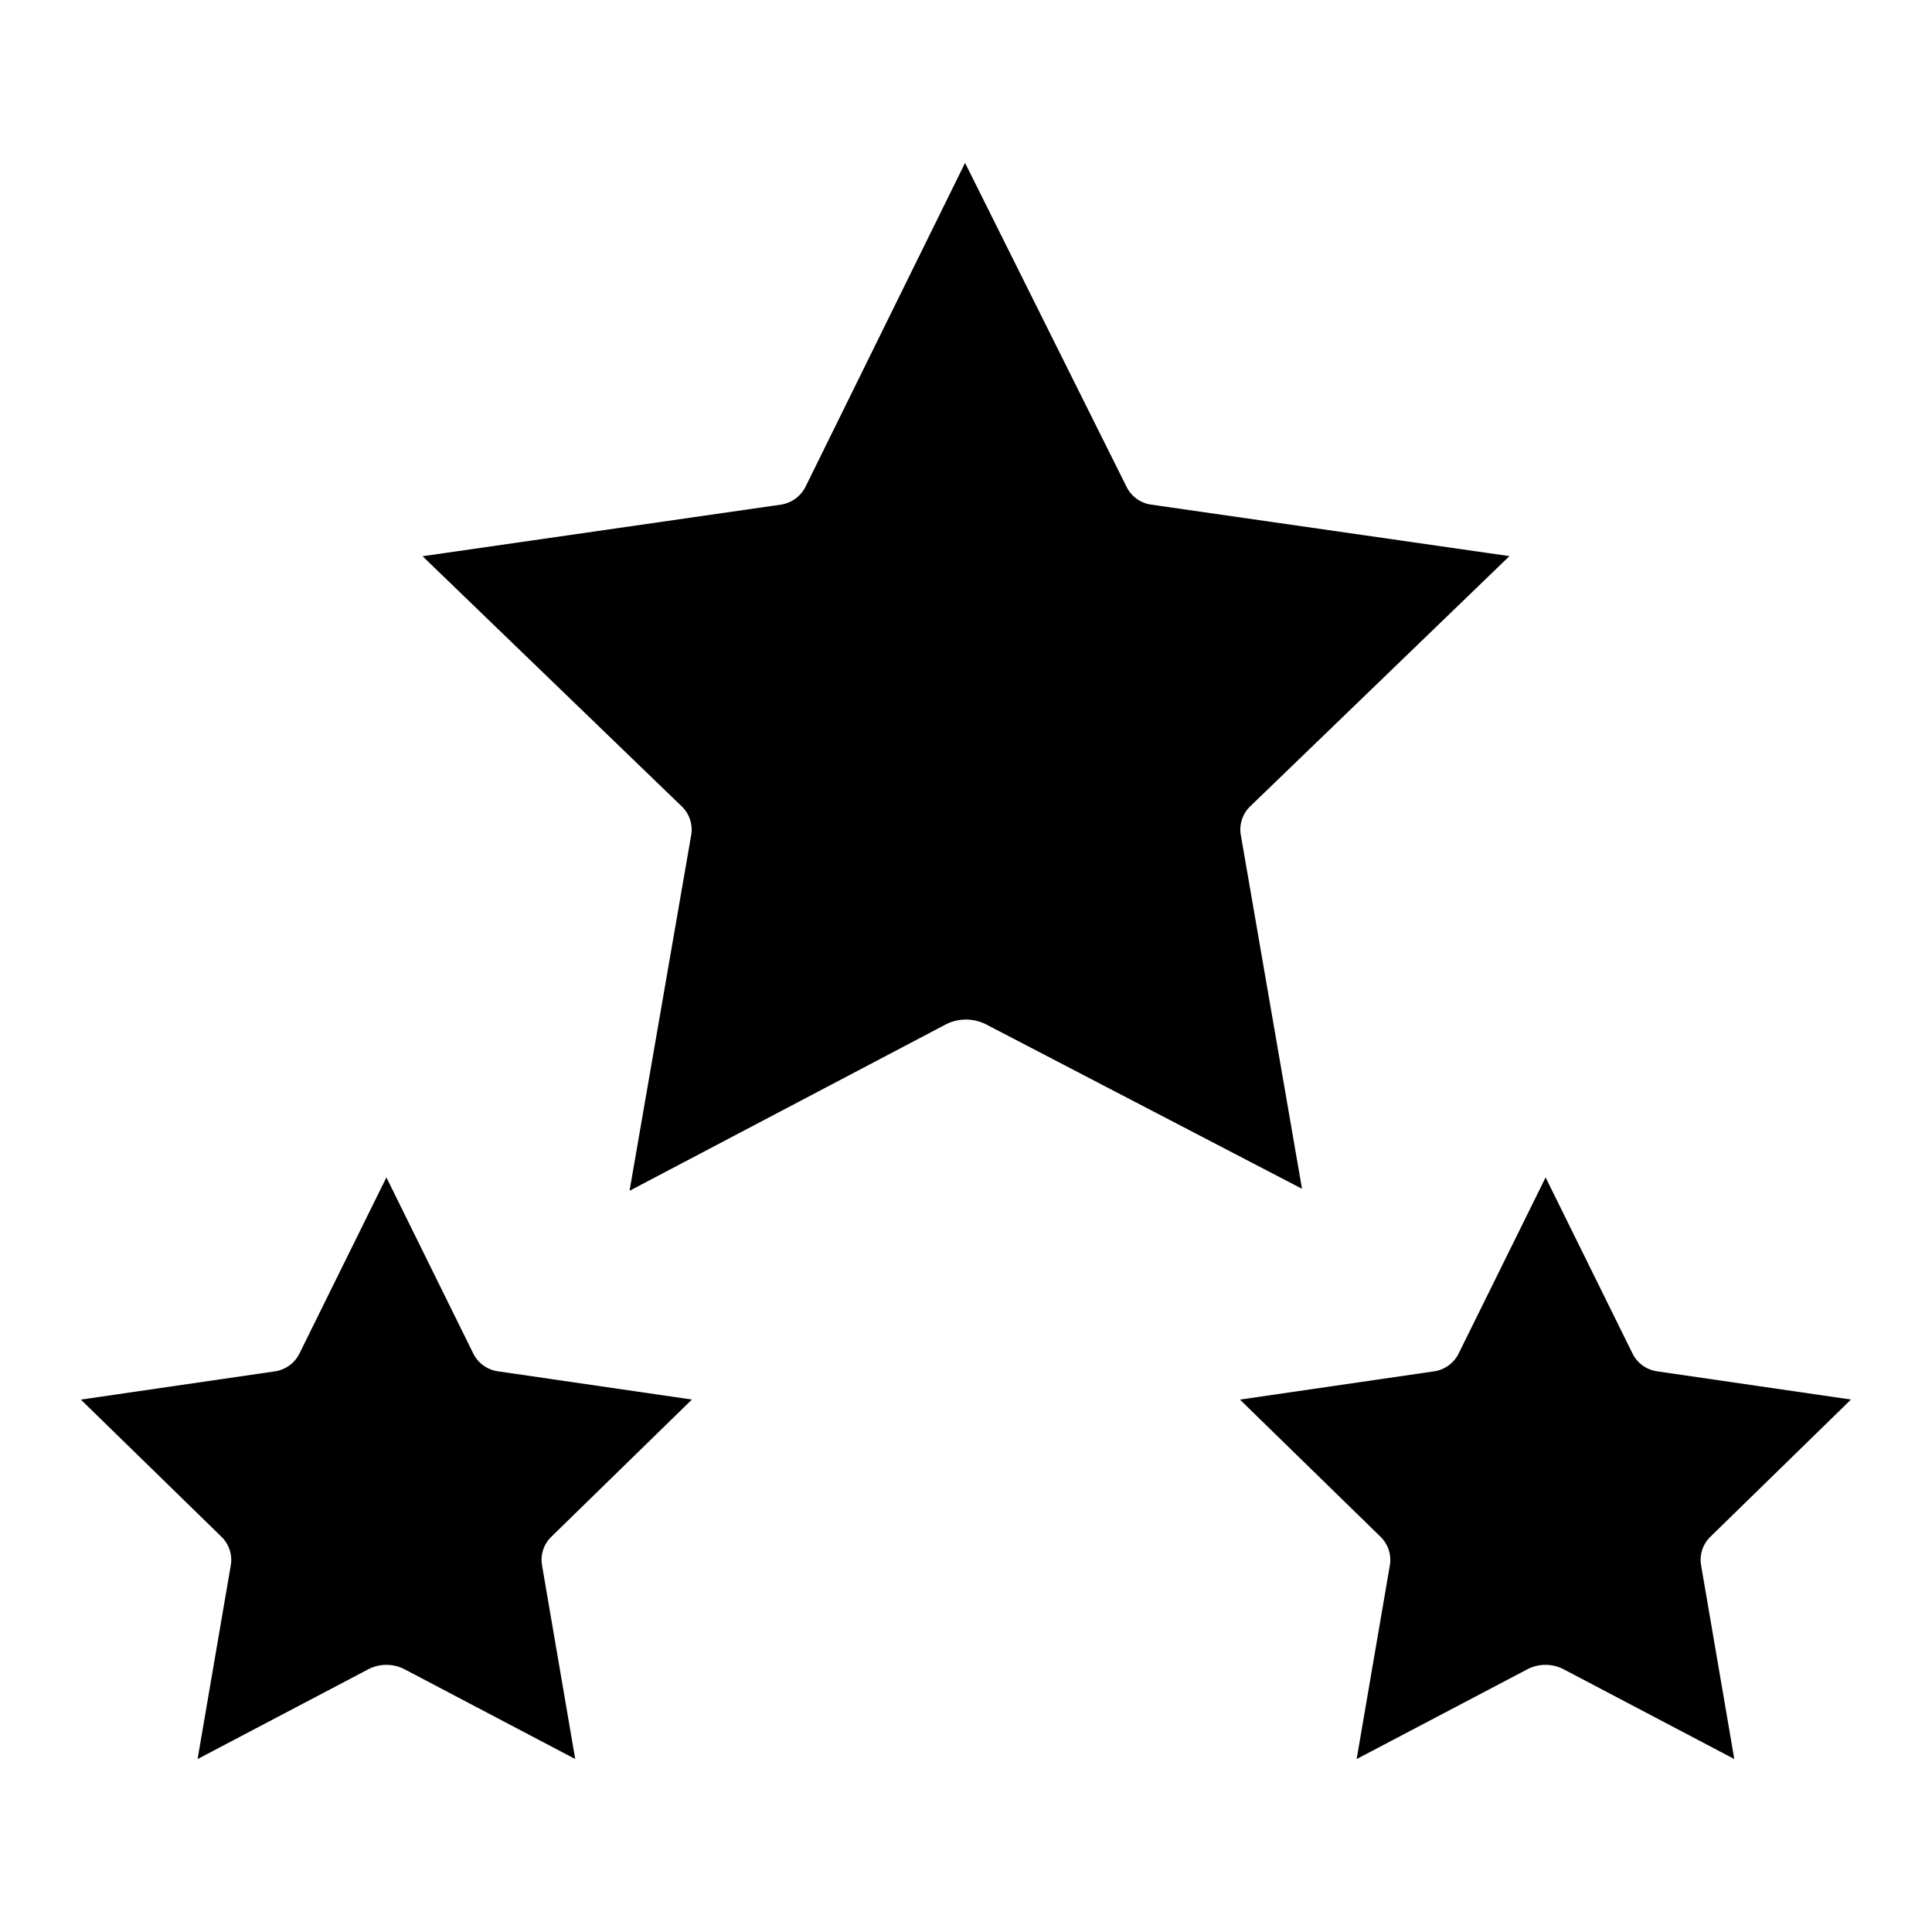
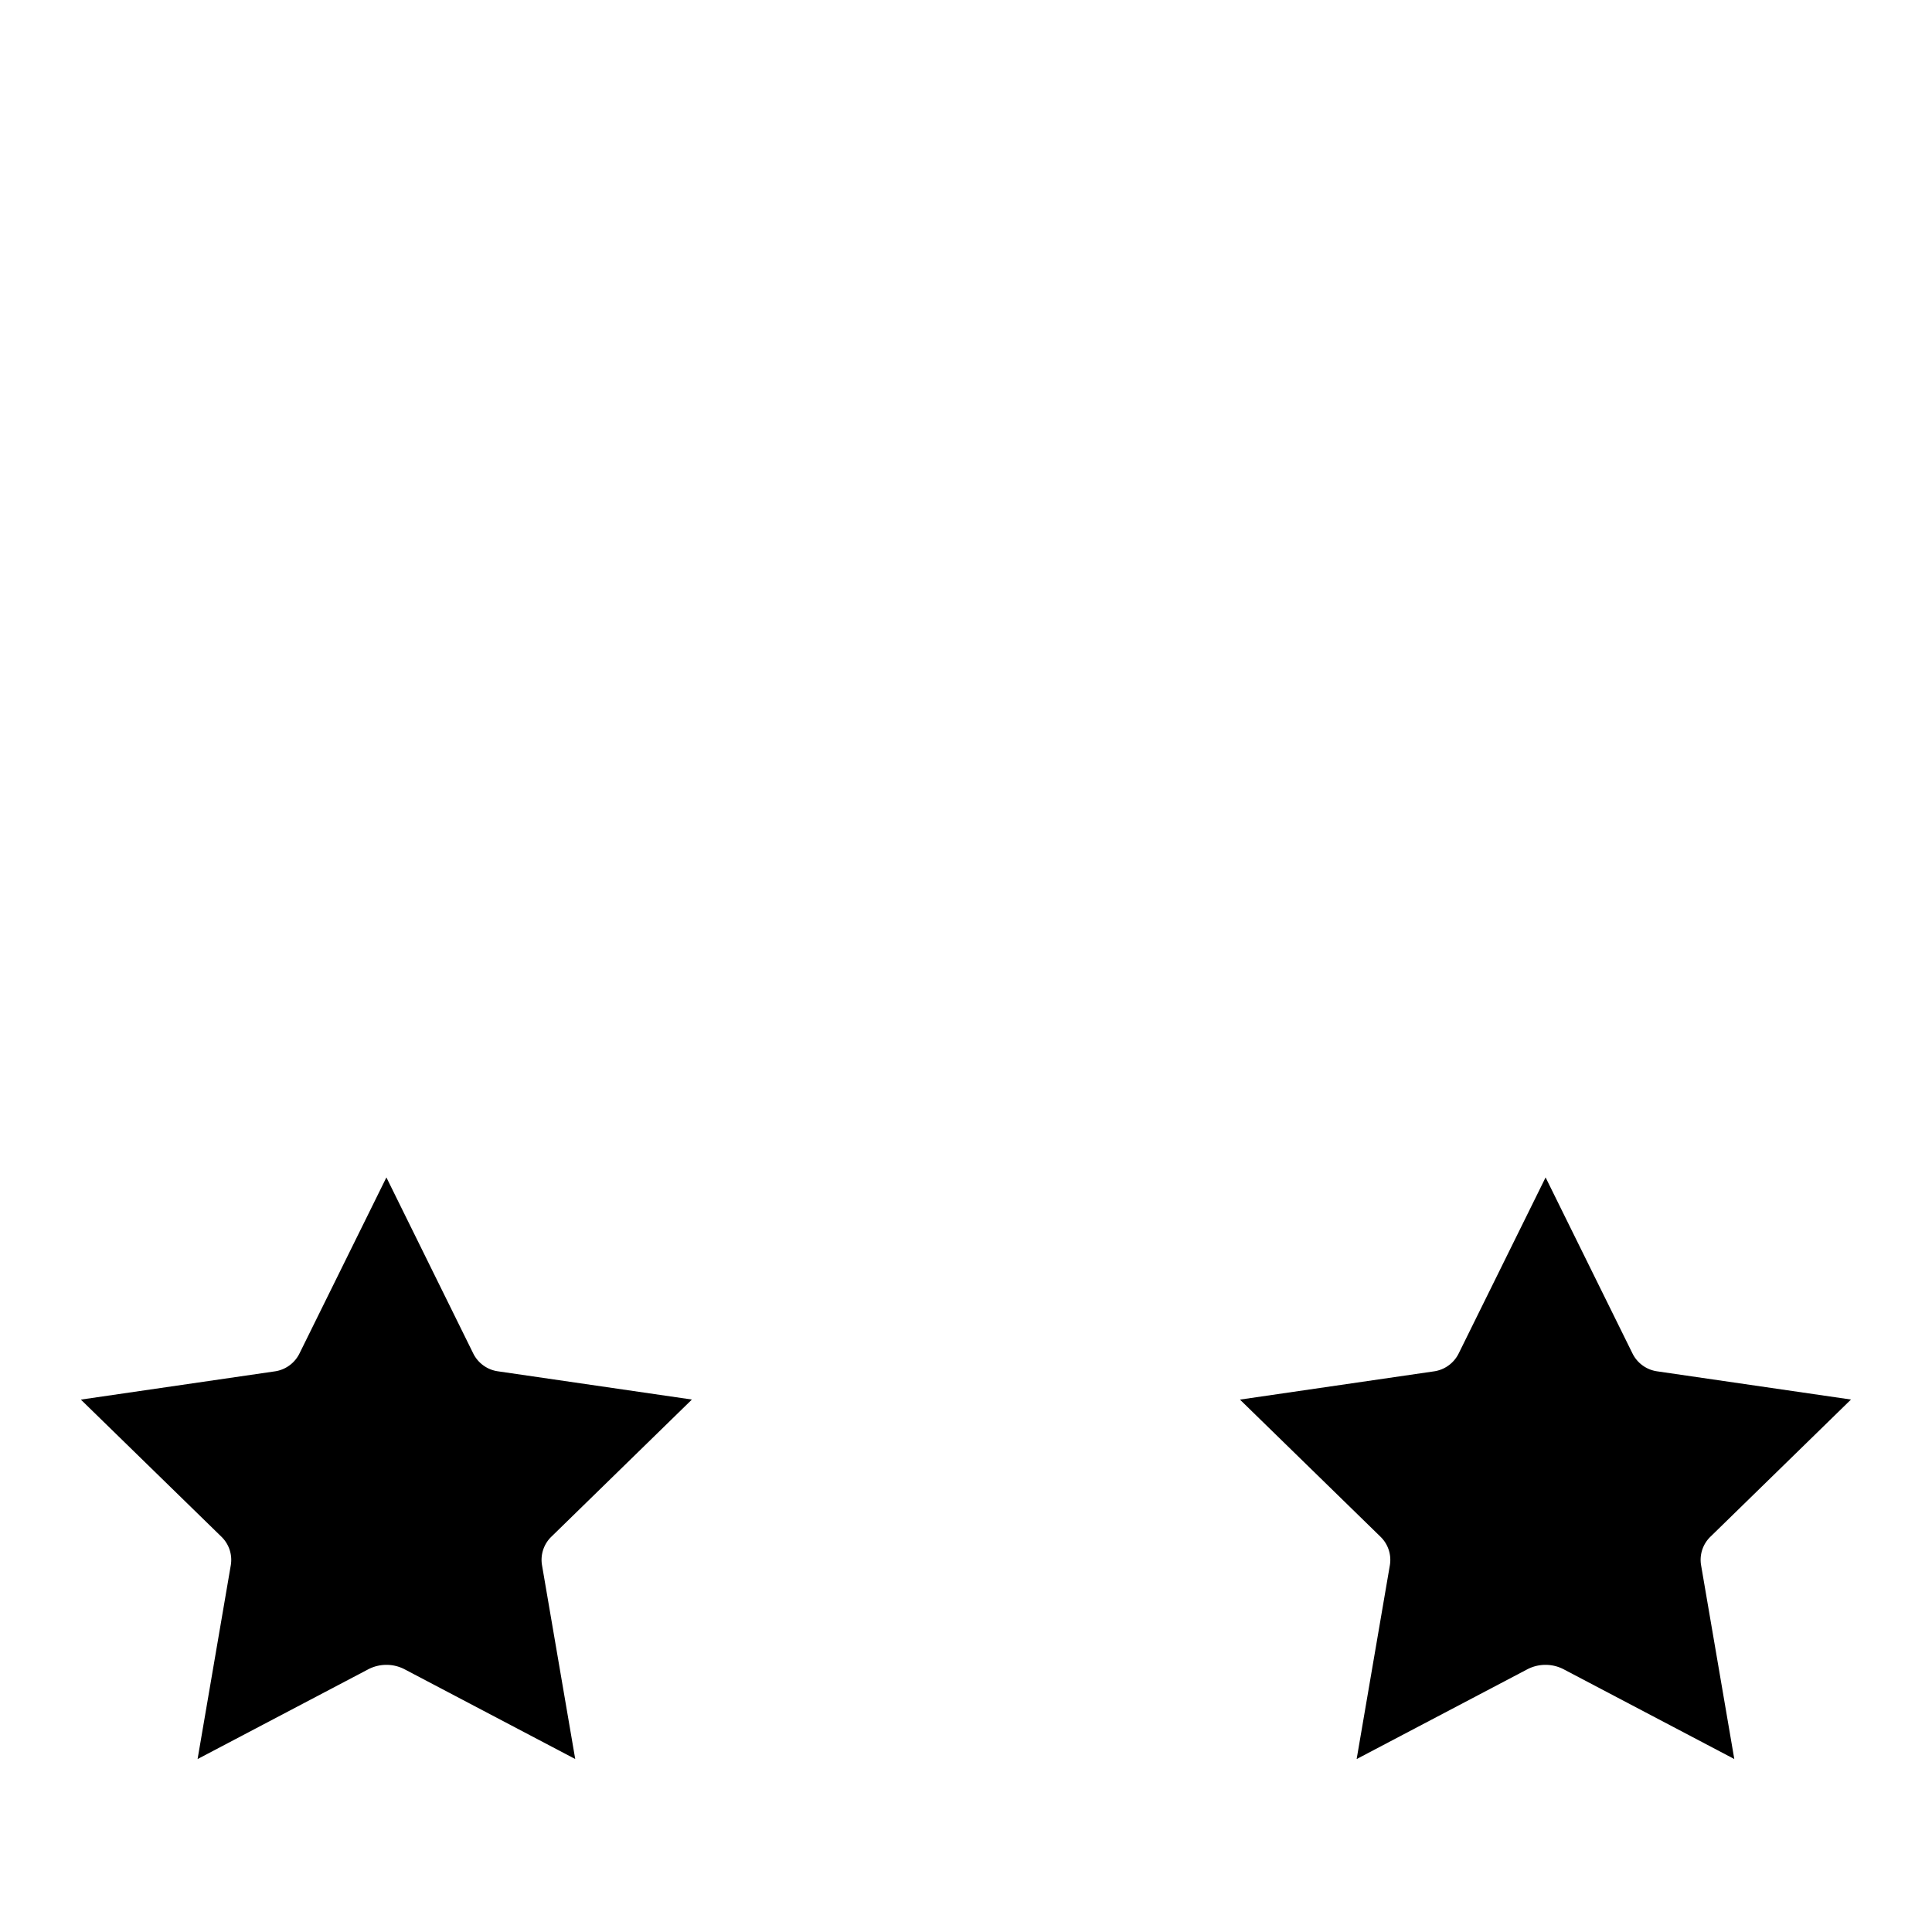
<svg xmlns="http://www.w3.org/2000/svg" viewBox="0 0 60 60">
-   <path fill="currentColor" d="m24.271 15.669-11.148 1.605 8.051 7.771a1 1 0 0 1 .291.891l-1.914 11.045 9.812-5.162a1.38 1.38 0 0 1 1.272 0l9.8 5.1-1.9-10.986a1 1 0 0 1 .291-.891l8.051-7.771-11.13-1.6a.956.956 0 0 1 -.174-.041 1.019 1.019 0 0 1 -.586-.509l-5.016-10.062-4.956 10.06a1.033 1.033 0 0 1 -.744.55z" />
  <path fill="currentColor" d="m8.641 42.568a.868.868 0 0 1 -.1.02l-6.03.878 4.369 4.262a1 1 0 0 1 .287.884l-1.031 6.017 5.292-2.783a1.223 1.223 0 0 1 1.146 0l5.29 2.782-1.031-6.017a1 1 0 0 1 .287-.884l4.368-4.263-6.032-.878a1.013 1.013 0 0 1 -.758-.551l-2.698-5.469-2.7 5.468a1.014 1.014 0 0 1 -.659.534z" />
  <path fill="currentColor" d="m50.7 42.036-2.7-5.47-2.7 5.468a1.014 1.014 0 0 1 -.662.534.868.868 0 0 1 -.1.02l-6.03.878 4.368 4.262a1 1 0 0 1 .287.884l-1.031 6.017 5.292-2.783a1.223 1.223 0 0 1 1.146 0l5.29 2.782-1.031-6.017a1 1 0 0 1 .287-.884l4.368-4.263-6.032-.878a1.013 1.013 0 0 1 -.752-.55z" />
</svg>